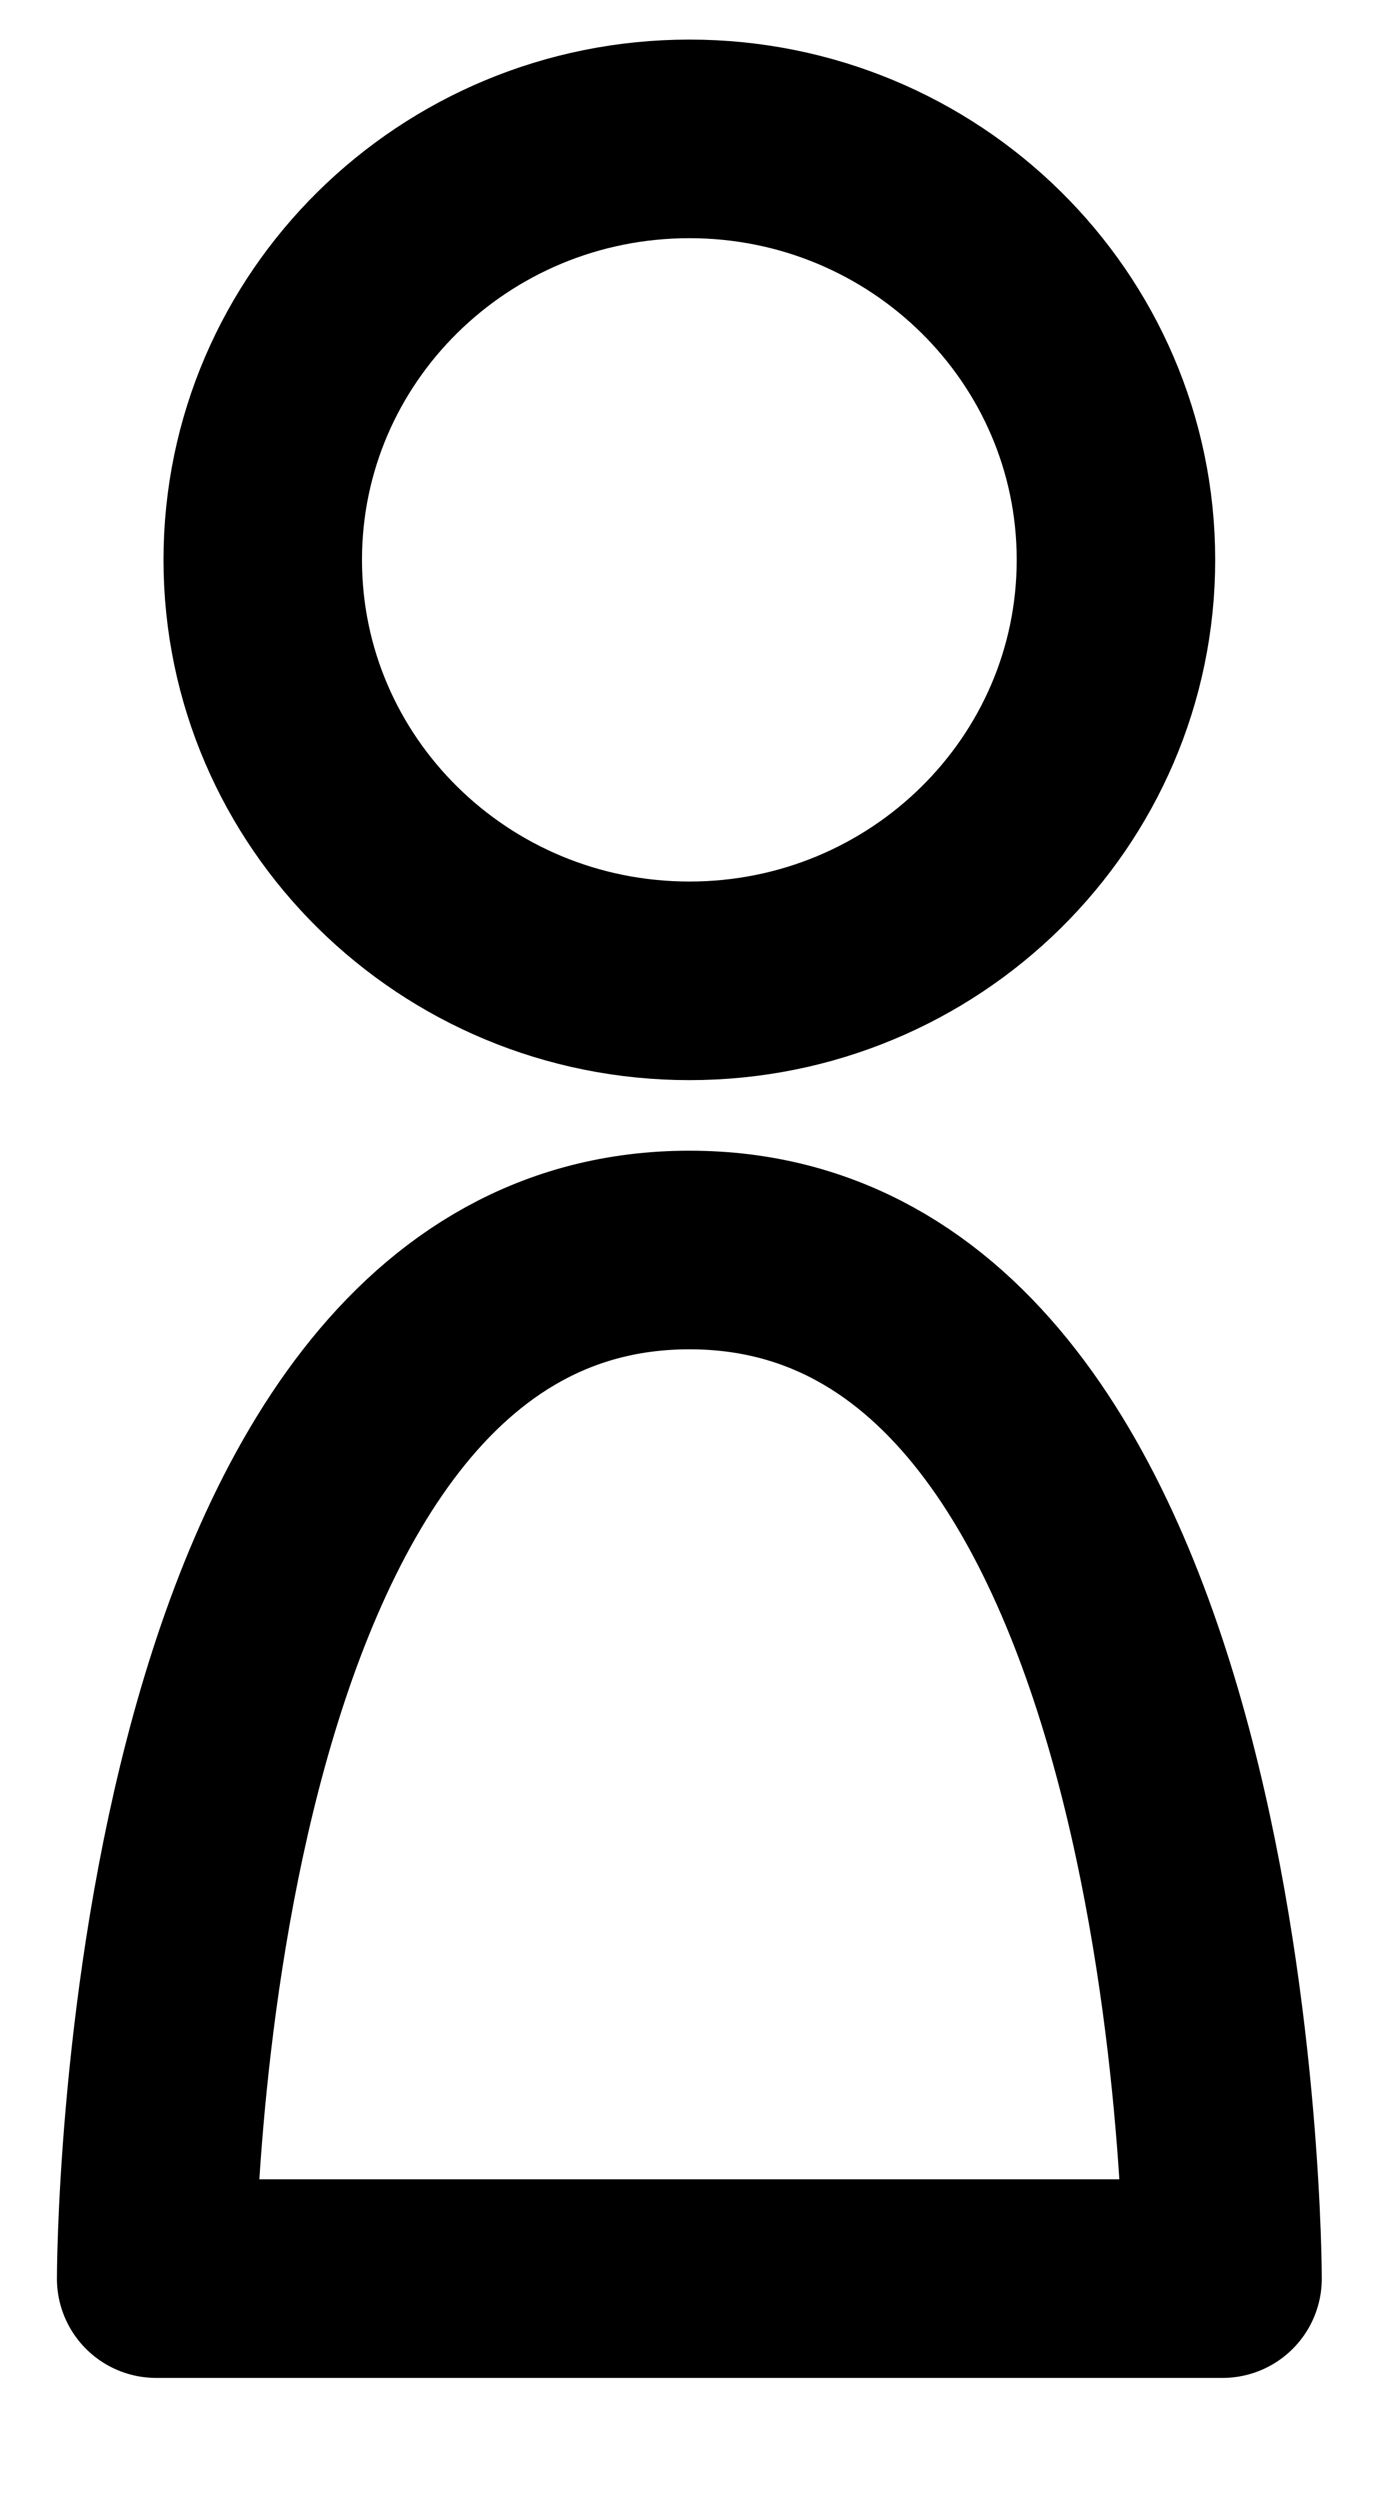
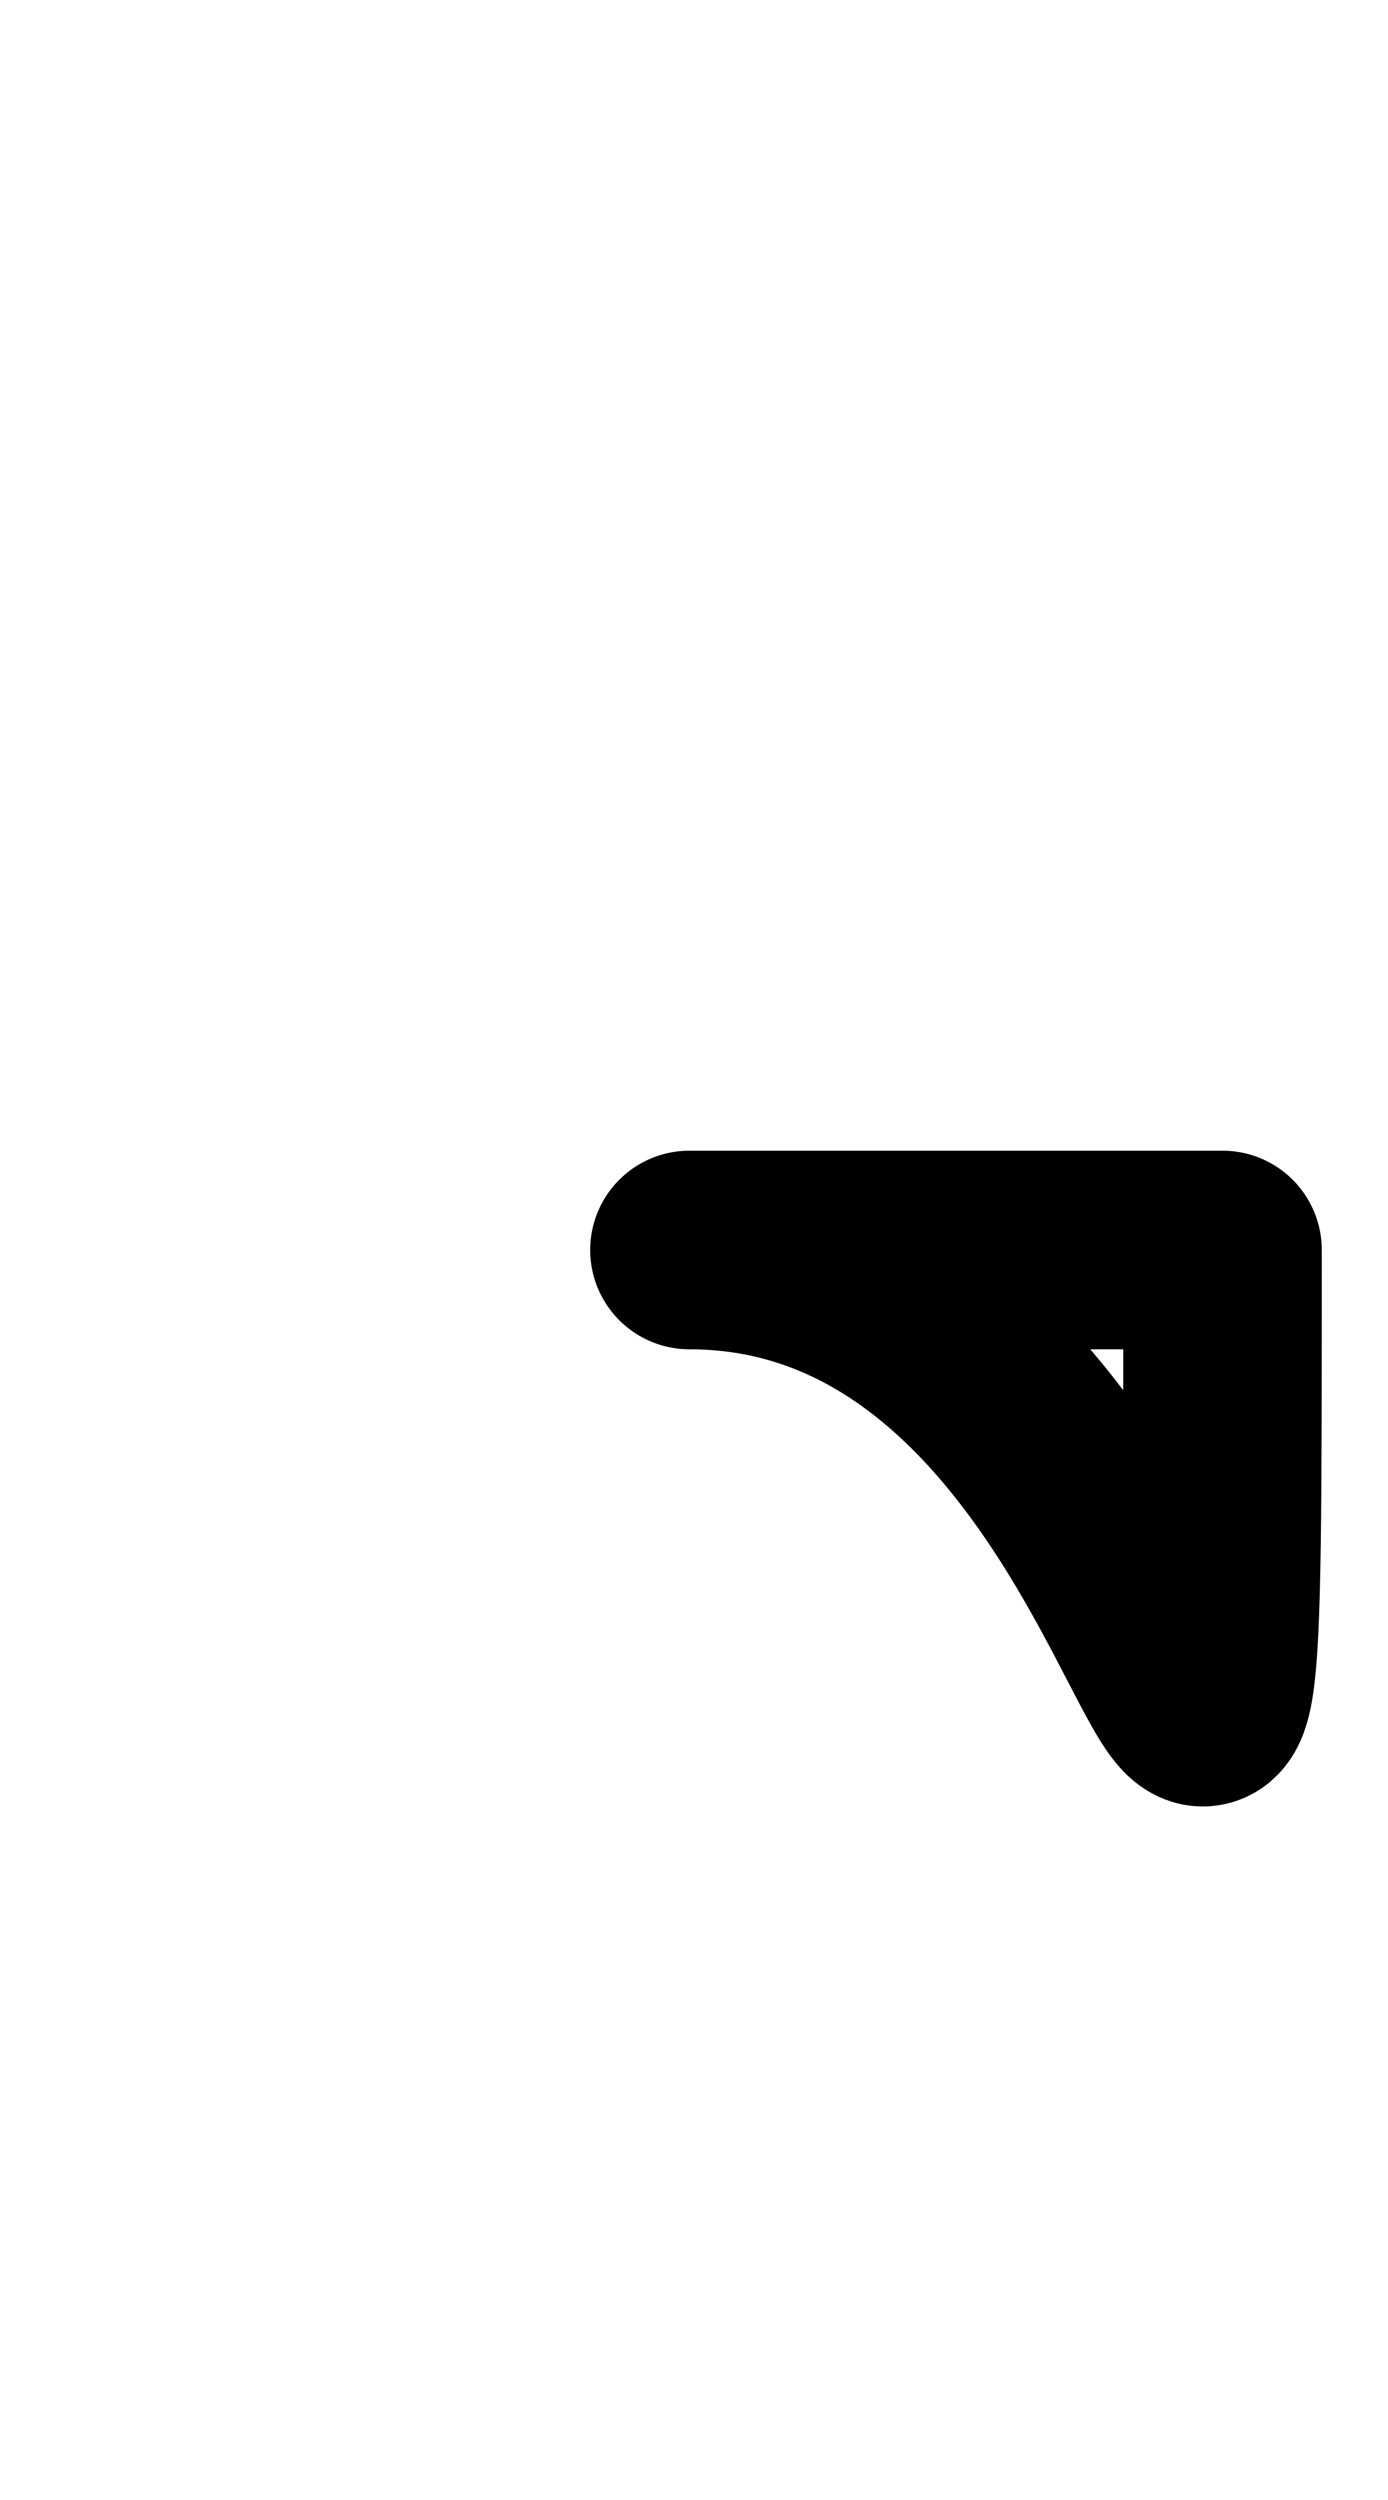
<svg xmlns="http://www.w3.org/2000/svg" width="10" height="18" viewBox="0 0 10 18" fill="none">
-   <path d="M4.967 7.062C6.664 7.062 8.04 5.705 8.04 4.031C8.04 2.357 6.664 1 4.967 1C3.269 1 1.893 2.357 1.893 4.031C1.893 5.705 3.269 7.062 4.967 7.062Z" stroke="black" stroke-width="1.43" stroke-linecap="round" stroke-linejoin="round" />
-   <path d="M4.967 9C1.125 9 1.125 16.406 1.125 16.406H8.808C8.808 16.406 8.808 9 4.967 9Z" stroke="black" stroke-width="1.43" stroke-linecap="round" stroke-linejoin="round" />
+   <path d="M4.967 9H8.808C8.808 16.406 8.808 9 4.967 9Z" stroke="black" stroke-width="1.43" stroke-linecap="round" stroke-linejoin="round" />
</svg>